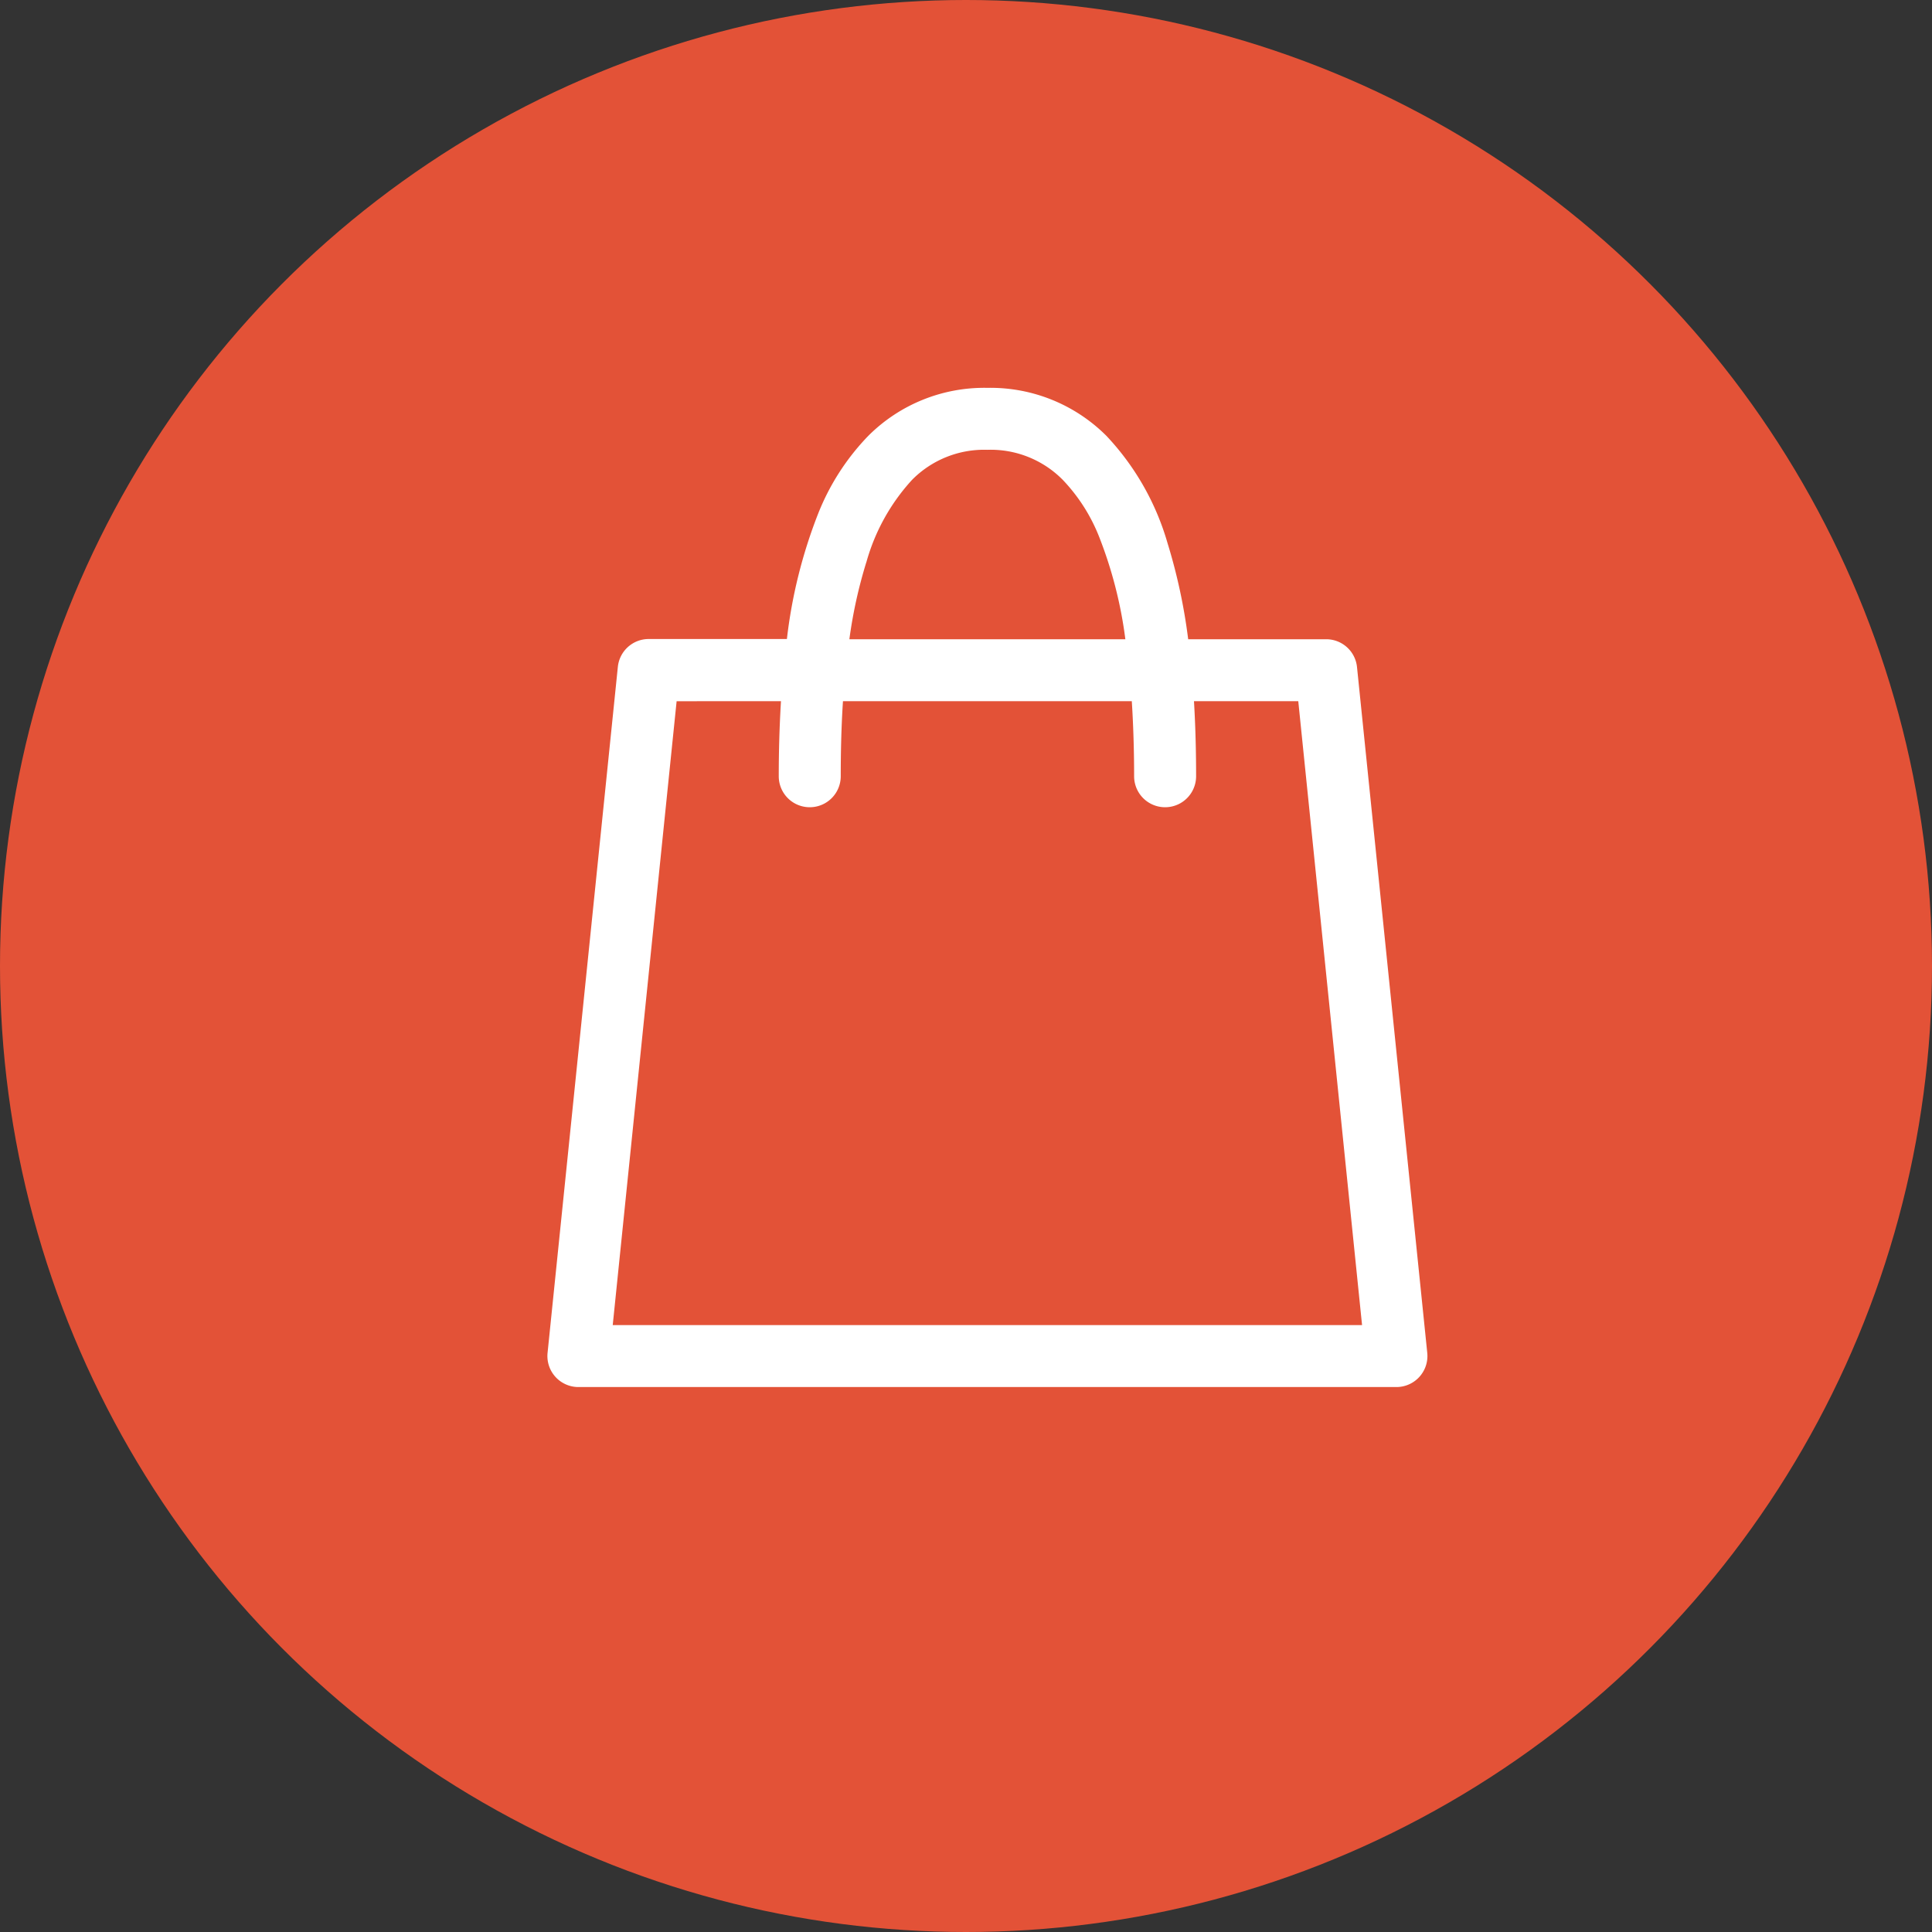
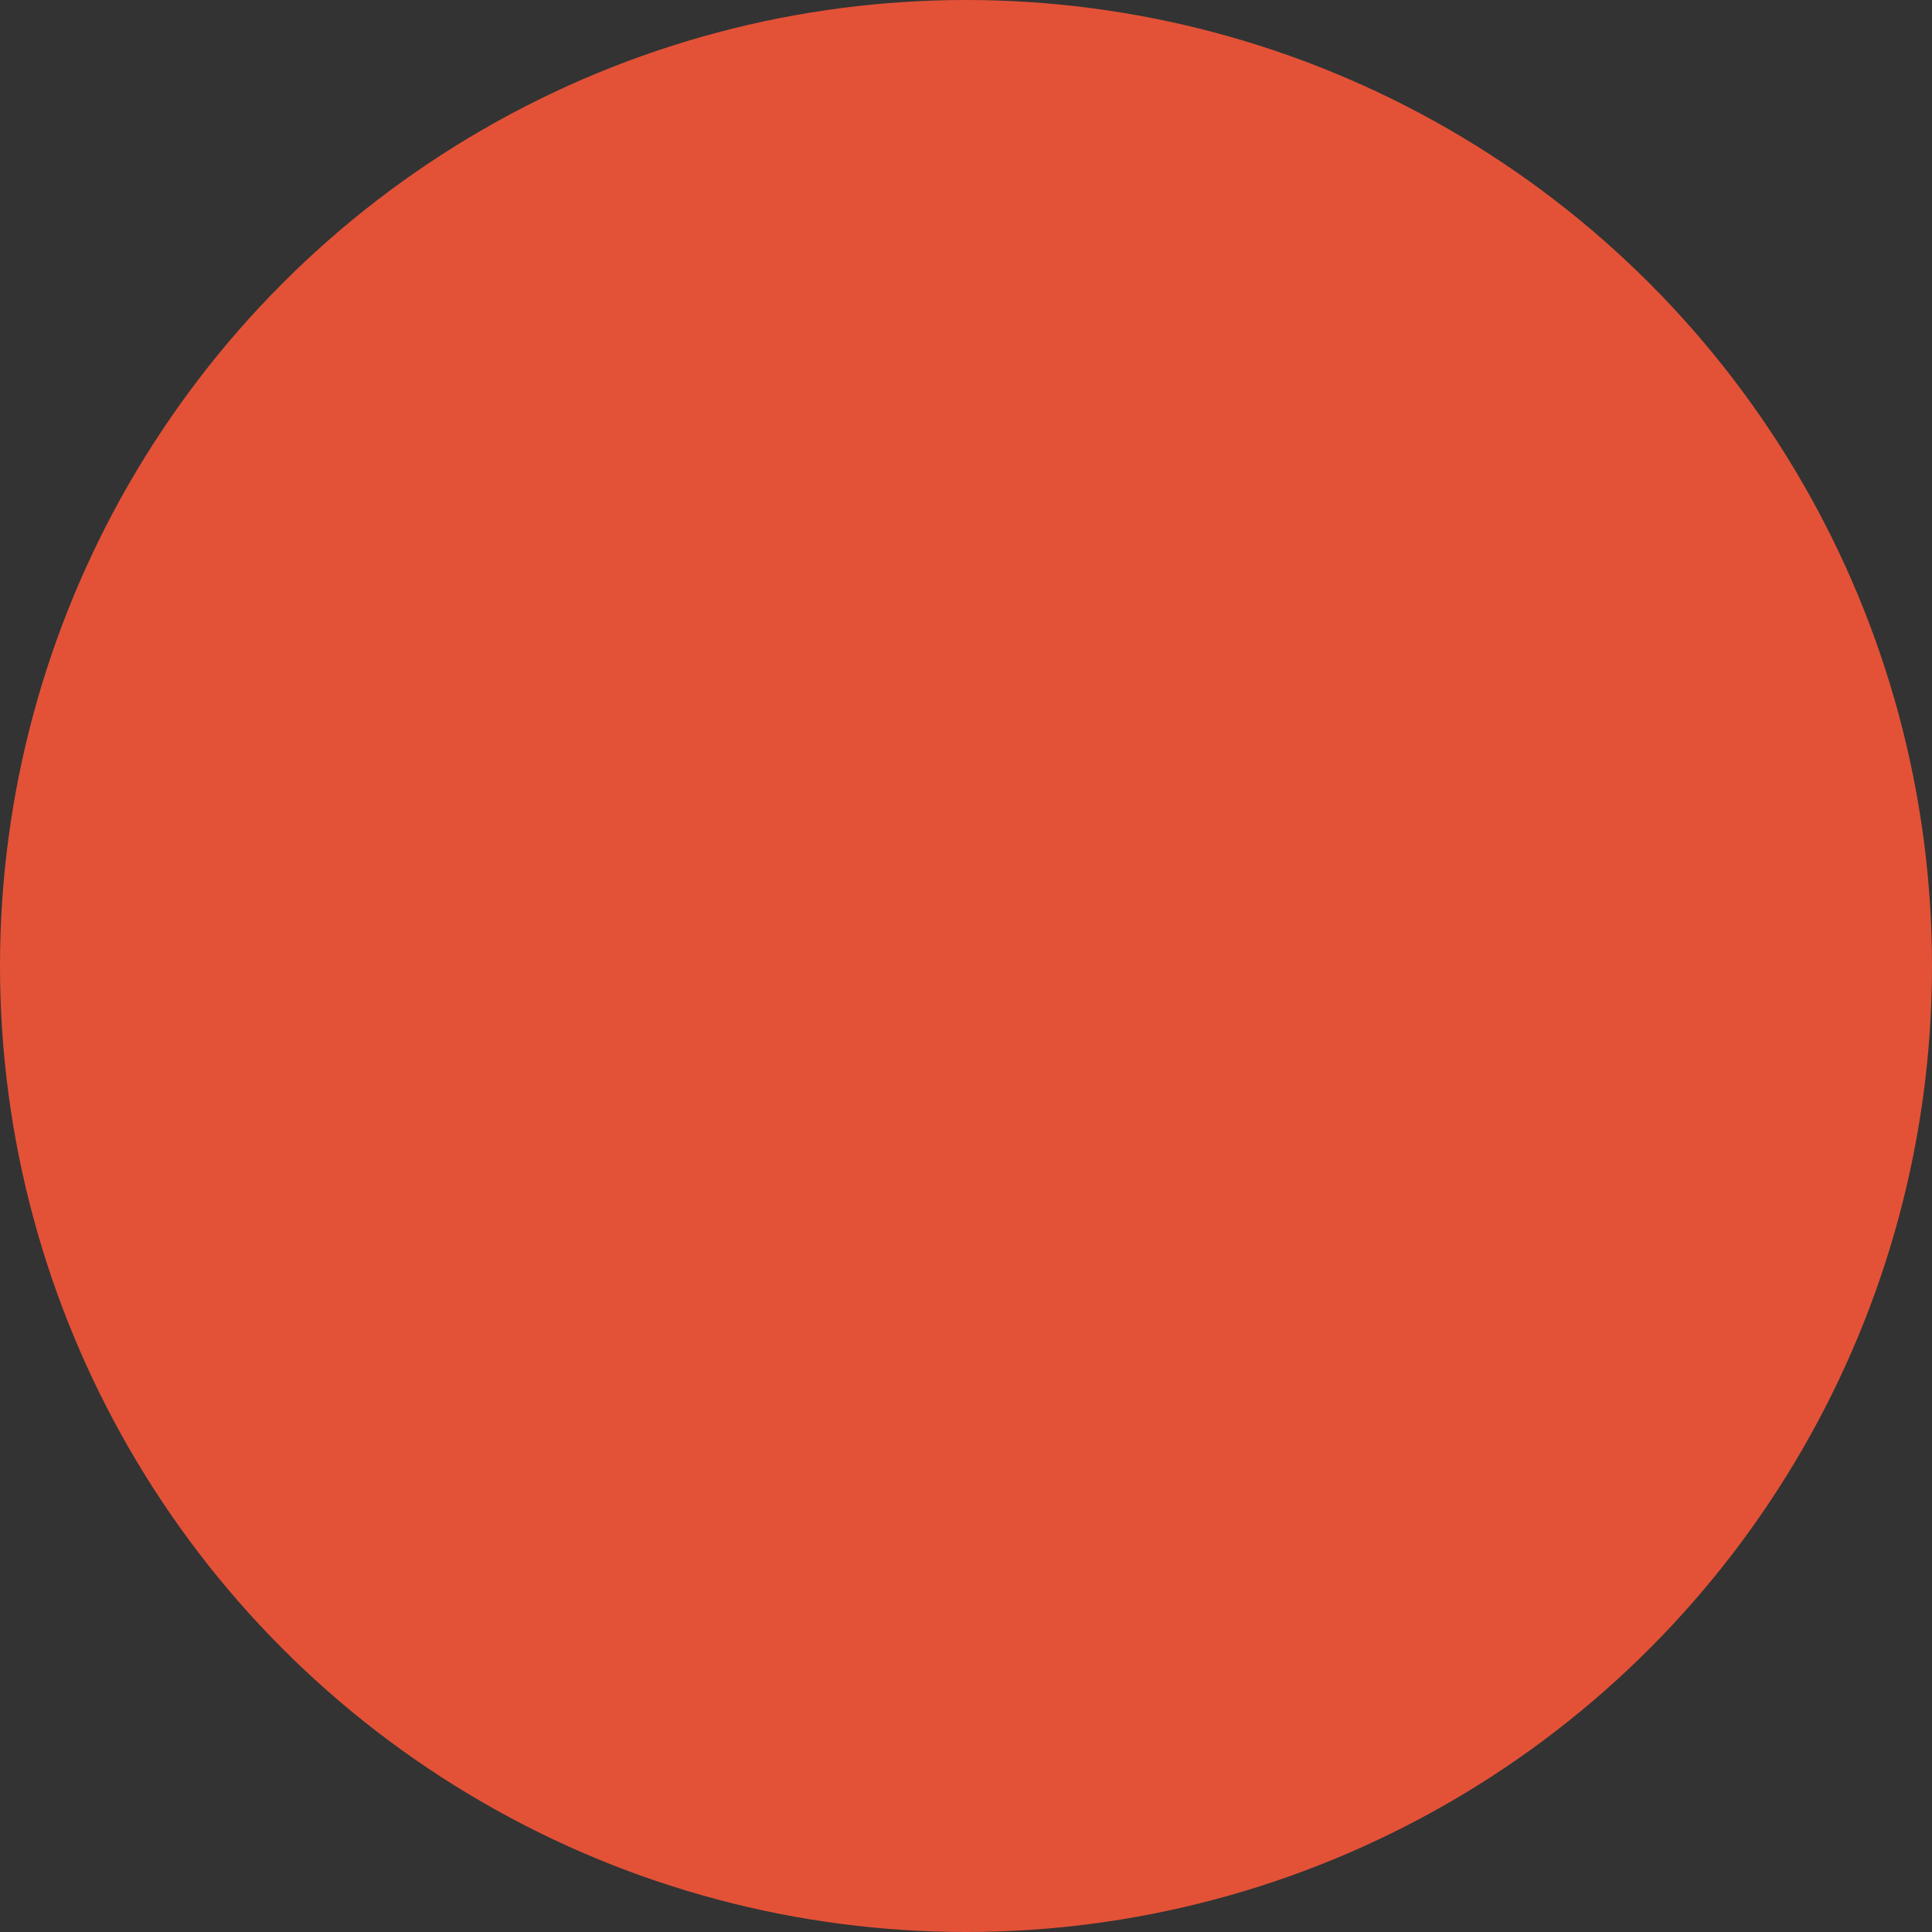
<svg xmlns="http://www.w3.org/2000/svg" width="60" height="60" viewBox="0 0 60 60">
  <rect x="0" y="0" width="60" height="60" fill="#333333" stroke="none" />
  <defs>
    <clipPath id="clip-path">
-       <rect id="長方形_4379" data-name="長方形 4379" width="27.331" height="31.032" fill="#fff" />
-     </clipPath>
+       </clipPath>
  </defs>
  <g id="グループ_5144" data-name="グループ 5144" transform="translate(-871 -1904)">
    <circle id="楕円形_6" data-name="楕円形 6" cx="30" cy="30" r="30" transform="translate(871 1904)" fill="#e35237" />
    <g id="グループ_5105" data-name="グループ 5105" transform="translate(888 1916.045)">
      <g id="グループ_5118" data-name="グループ 5118" clip-path="url(#clip-path)">
        <path id="パス_24816" data-name="パス 24816" d="M.963,31.031H26.368a.963.963,0,0,0,.957-1.06l-2.182-21.3a.962.962,0,0,0-.957-.864H19.9a17.458,17.458,0,0,0-.641-2.984,8.135,8.135,0,0,0-1.9-3.334A5.094,5.094,0,0,0,13.666,0a5.094,5.094,0,0,0-3.7,1.49A7.367,7.367,0,0,0,8.411,3.9a15.49,15.49,0,0,0-.973,3.9H3.145a.963.963,0,0,0-.957.864L.005,29.971a.963.963,0,0,0,.957,1.06m6.292-21.3c-.052.856-.069,1.657-.069,2.331a.962.962,0,0,0,1.925,0c0-.679.014-1.481.069-2.331h8.97c.054.847.072,1.652.072,2.331a.962.962,0,0,0,1.925,0c0-.676-.015-1.474-.066-2.331h3.239L25.3,29.107H2.029L4.013,9.732ZM9.907,5.411a6.269,6.269,0,0,1,1.418-2.554,3.146,3.146,0,0,1,2.34-.933,3.145,3.145,0,0,1,2.34.933,5.464,5.464,0,0,1,1.138,1.79,13.283,13.283,0,0,1,.806,3.16H9.378a14.727,14.727,0,0,1,.529-2.4" transform="translate(0 0)" fill="#fff" />
      </g>
    </g>
  </g>
</svg>